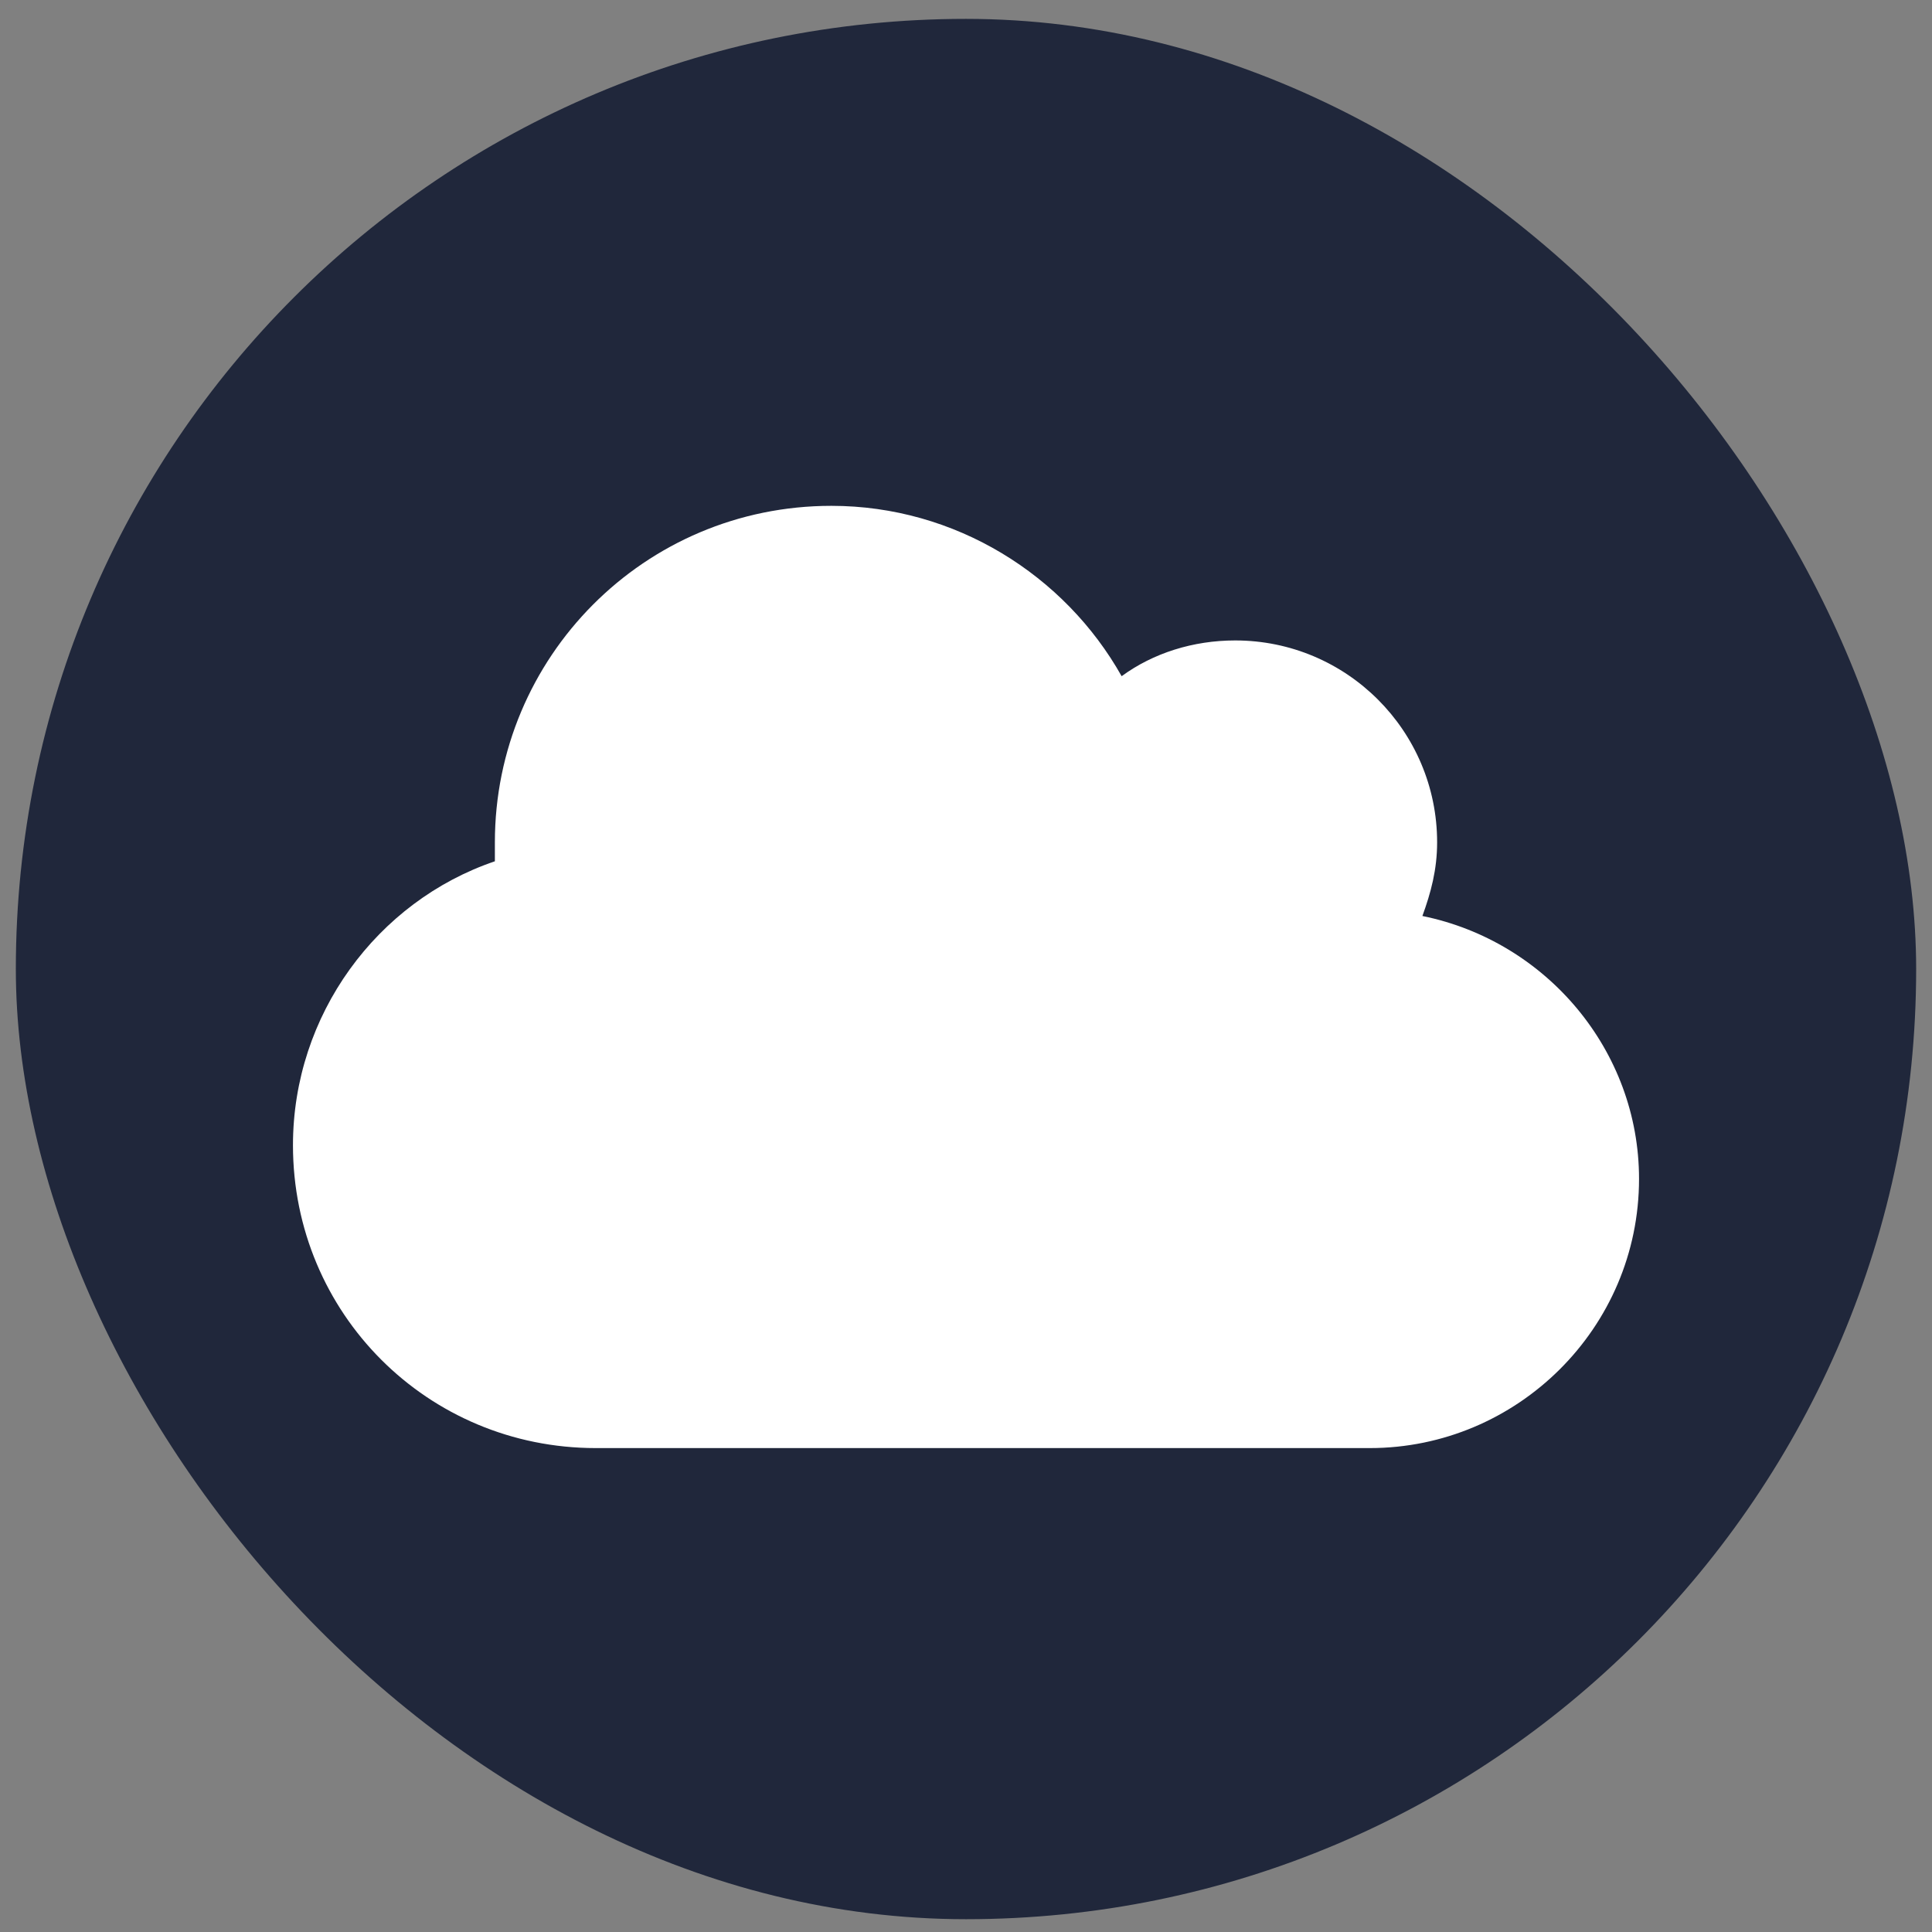
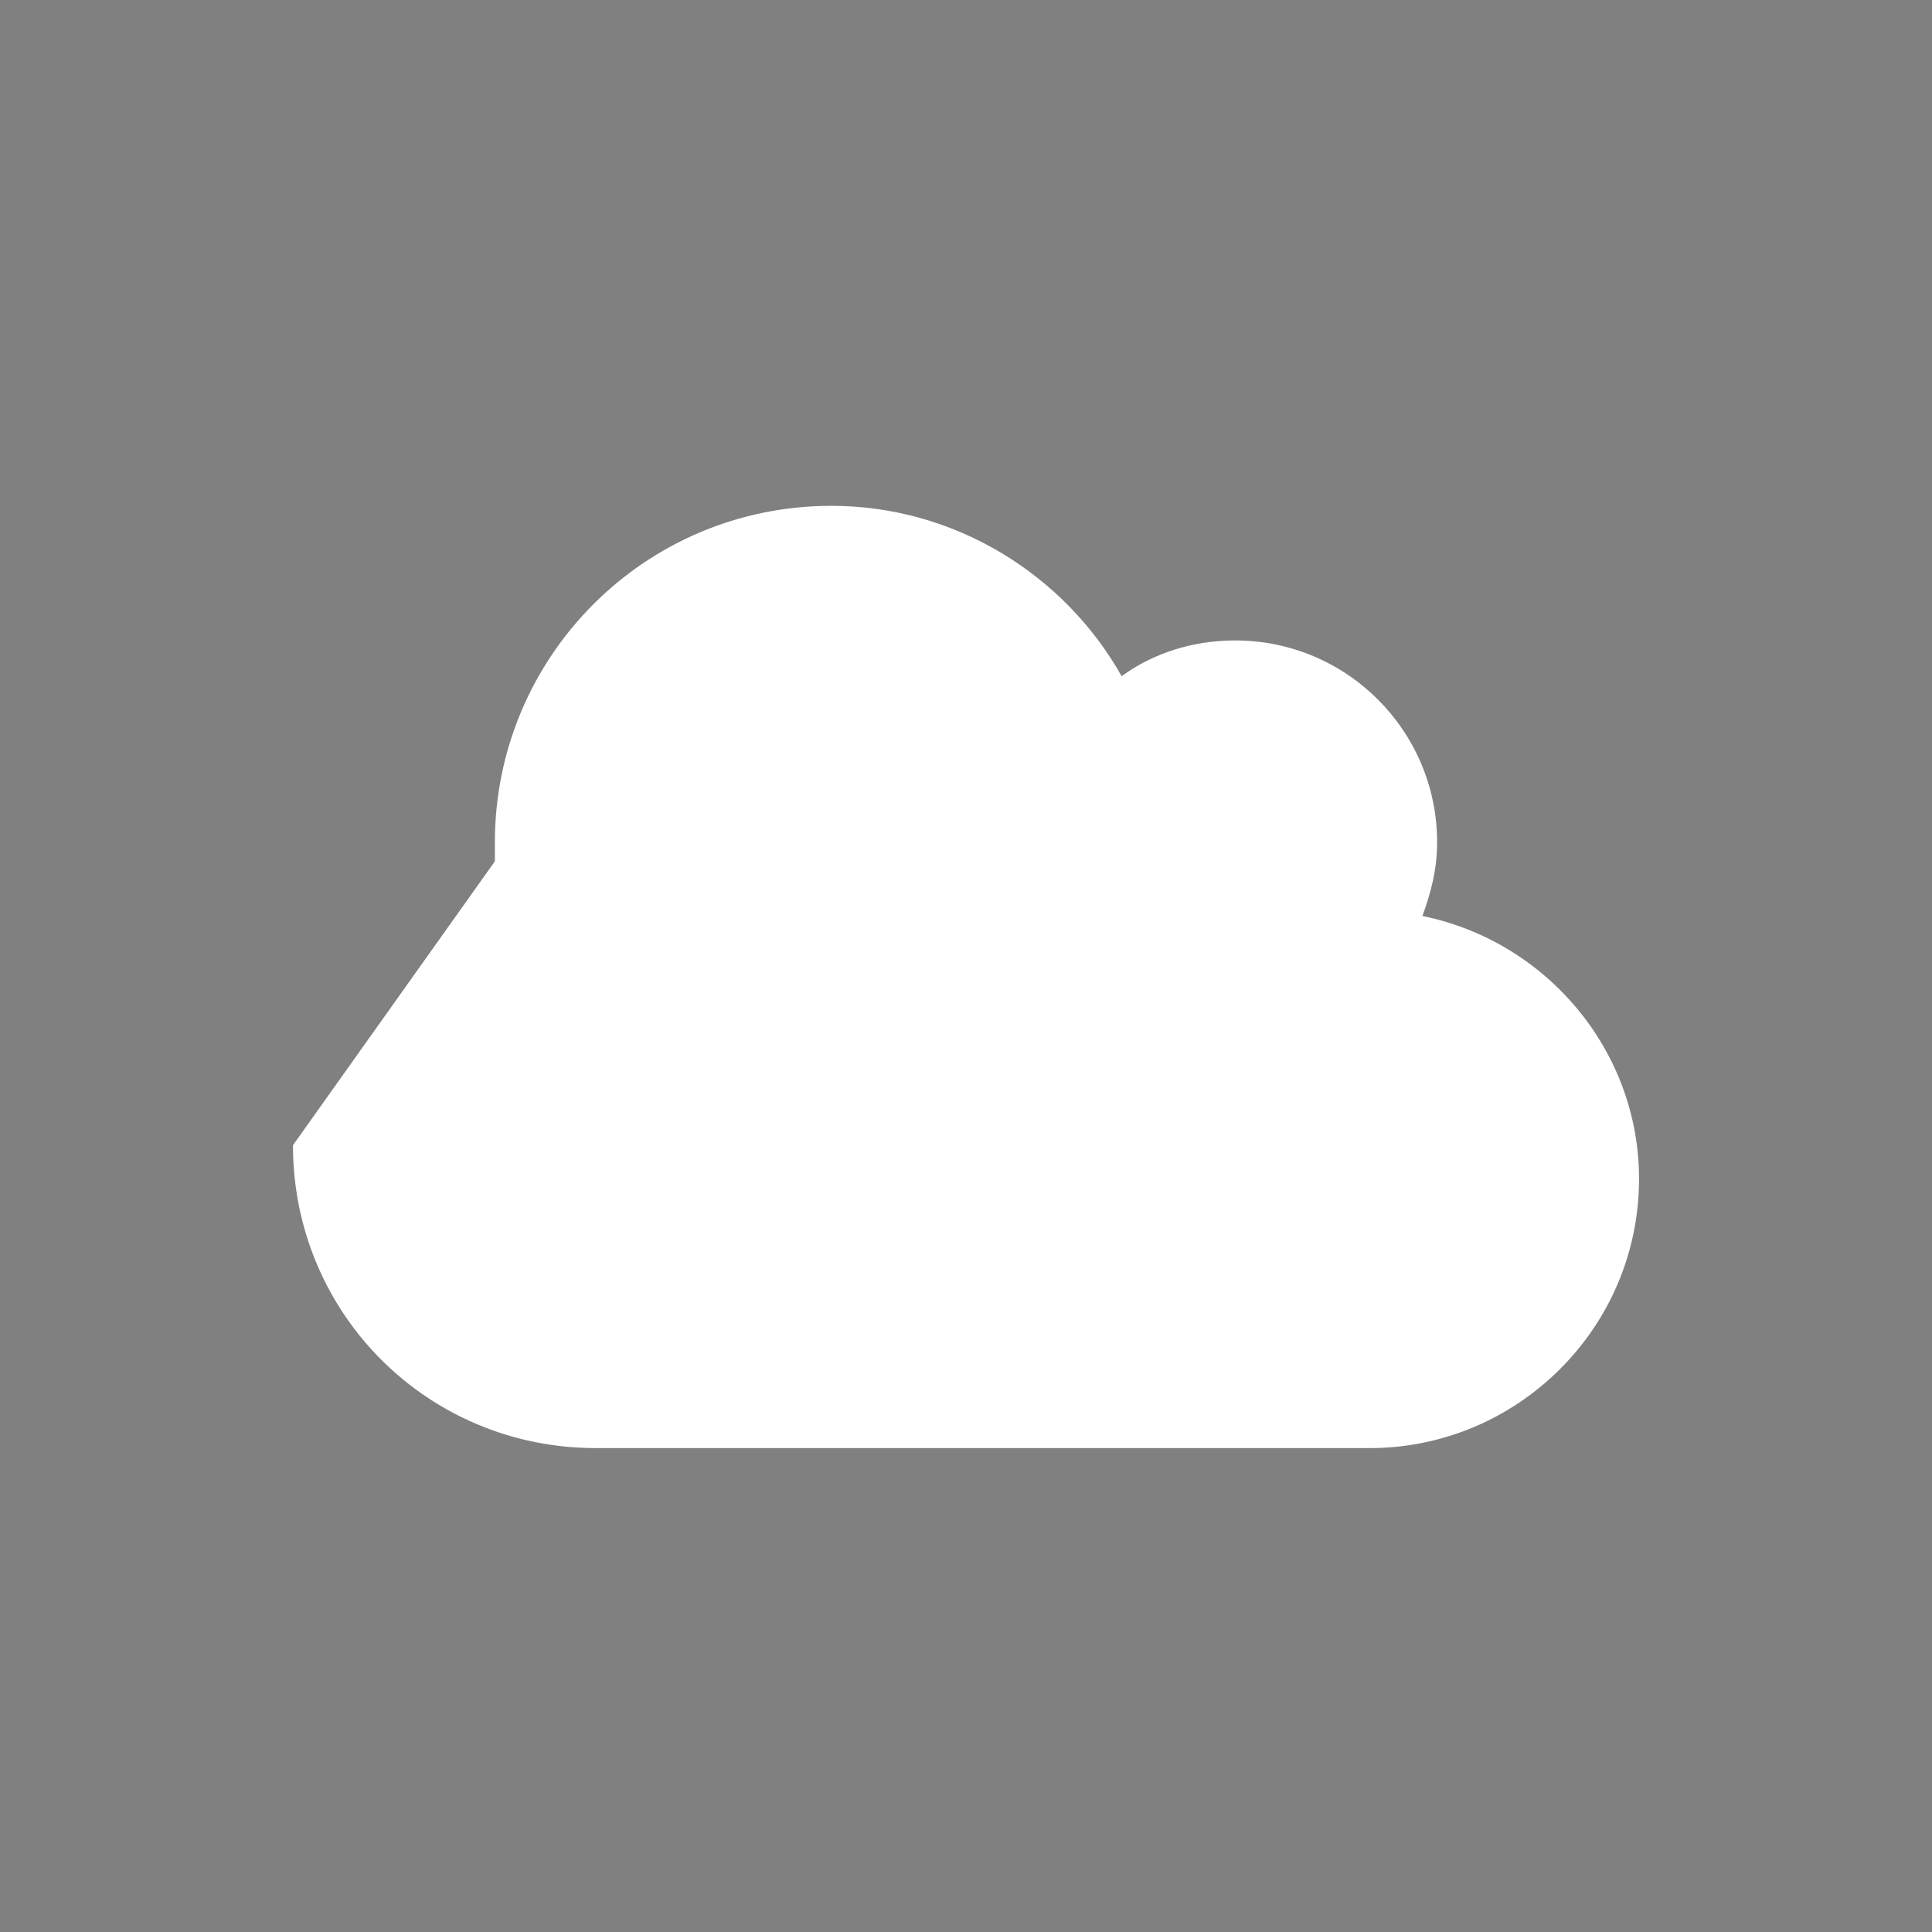
<svg xmlns="http://www.w3.org/2000/svg" width="61" height="61" viewBox="0 0 61 61" fill="none">
  <rect x="0" y="0" width="61" height="61" fill="#808080" stroke="none" />
-   <rect x="0.5" y="0.596" width="60" height="60" rx="30" fill="#20273B" />
-   <path d="M15.625 27.194C15.625 26.995 15.625 26.796 15.625 26.596C15.625 20.753 20.34 15.971 26.25 15.971C30.168 15.971 33.621 18.163 35.414 21.35C36.41 20.62 37.672 20.221 39 20.221C42.52 20.221 45.375 23.077 45.375 26.596C45.375 27.46 45.176 28.19 44.91 28.921C48.828 29.718 51.75 33.171 51.75 37.221C51.75 41.936 47.898 45.721 43.25 45.721H18.812C13.5 45.721 9.25 41.471 9.25 36.159C9.25 32.042 11.906 28.456 15.625 27.194Z" fill="white" />
+   <path d="M15.625 27.194C15.625 26.995 15.625 26.796 15.625 26.596C15.625 20.753 20.34 15.971 26.25 15.971C30.168 15.971 33.621 18.163 35.414 21.35C36.41 20.62 37.672 20.221 39 20.221C42.52 20.221 45.375 23.077 45.375 26.596C45.375 27.46 45.176 28.19 44.91 28.921C48.828 29.718 51.75 33.171 51.75 37.221C51.75 41.936 47.898 45.721 43.25 45.721H18.812C13.5 45.721 9.25 41.471 9.25 36.159Z" fill="white" />
</svg>